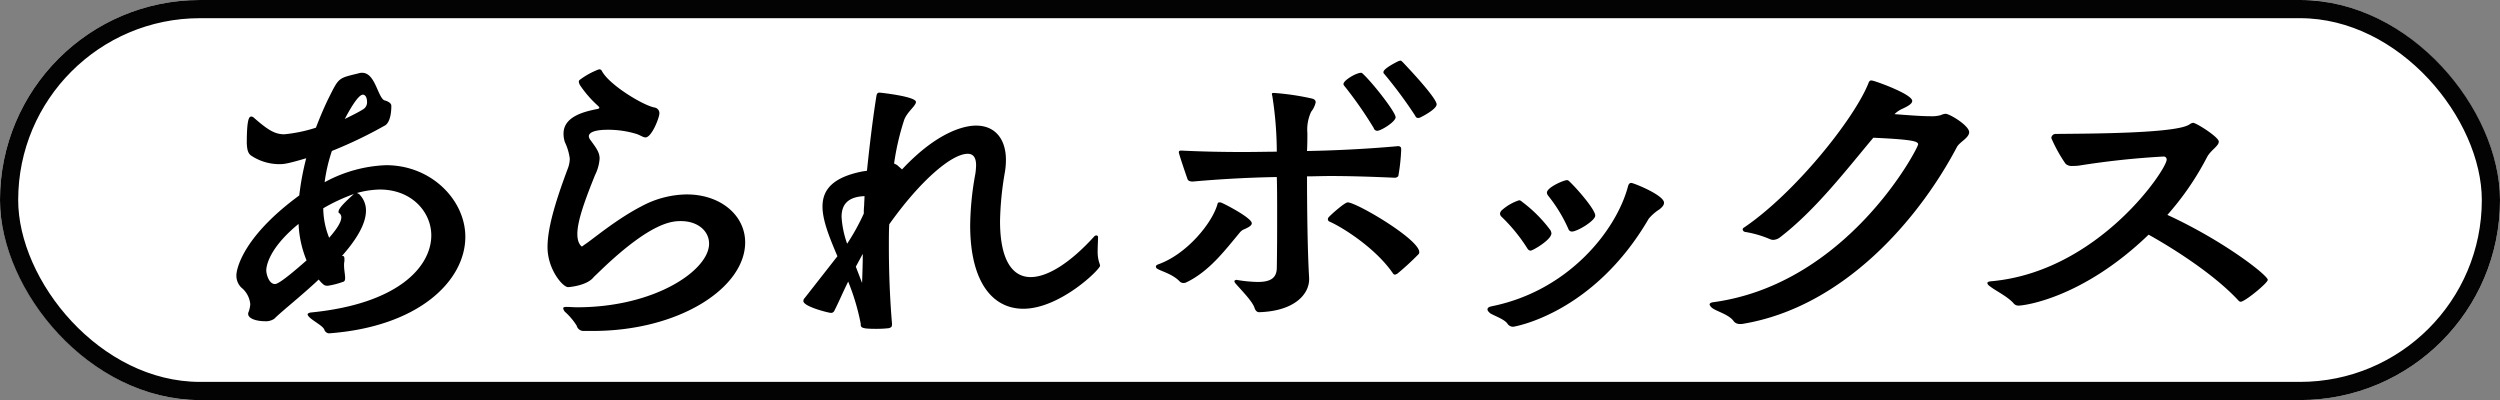
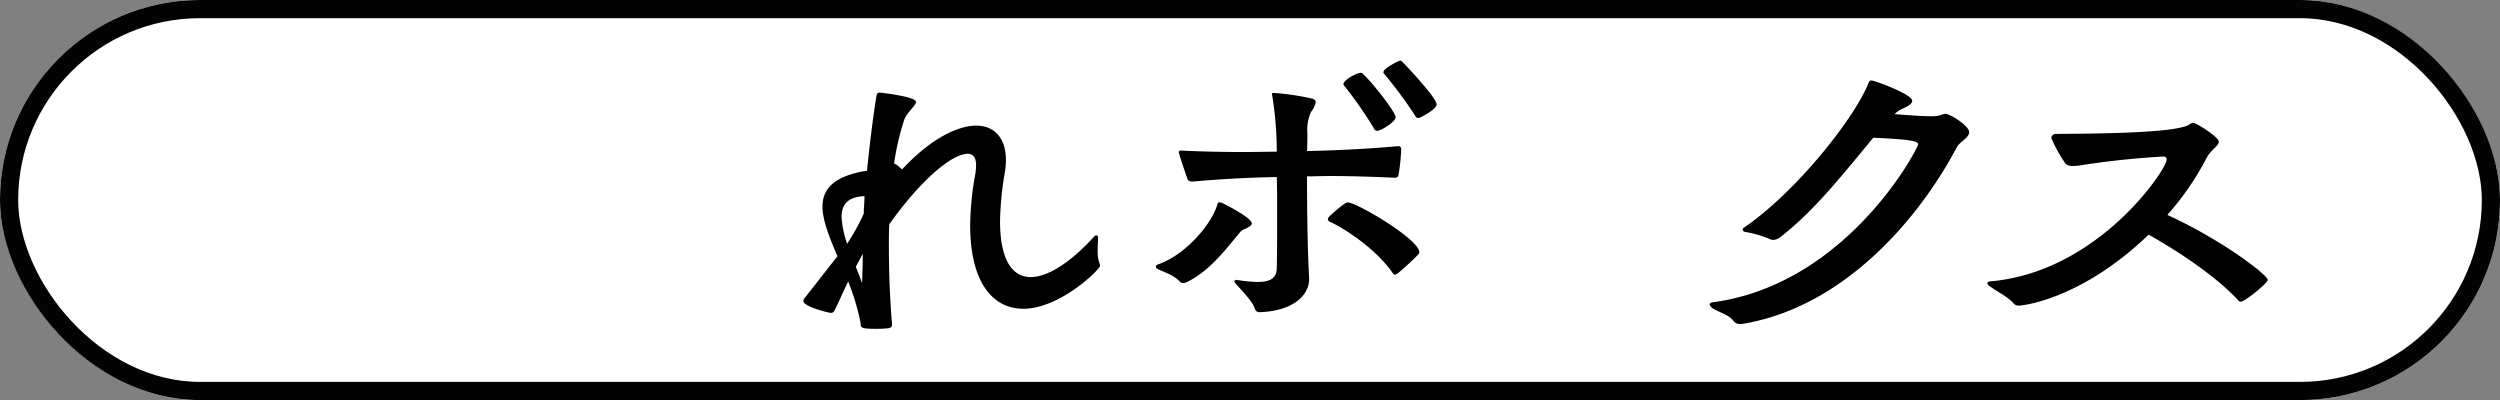
<svg xmlns="http://www.w3.org/2000/svg" width="412.422" height="66">
  <rect width="100%" height="100%" fill="#808080" stroke="none" />
  <defs>
    <clipPath id="a">
      <path fill="none" d="M0 0h335.113v44.994H0z" data-name="長方形 1386" />
    </clipPath>
  </defs>
  <g data-name="グループ 1601">
    <g data-name="グループ 1599">
      <g fill="#fff" stroke="#030303" stroke-width="3" data-name="長方形 13">
        <rect width="412.422" height="66" stroke="none" rx="33" />
        <rect width="409.422" height="63" x="1.5" y="1.5" fill="none" rx="31.5" />
      </g>
    </g>
    <g data-name="グループ 1598">
      <g clip-path="url(#a)" data-name="グループ 1597" transform="translate(39 10)">
-         <path d="M17.935 35.88c0 .287-.057.573-.4.631a12.8 12.8 0 0 1-2.461.631h-.115a.97.97 0 0 1-.688-.287 4.3 4.3 0 0 1-.688-.746c-2.983 2.806-6.018 5.162-7.337 6.478a2.45 2.45 0 0 1-1.606.4c-1.262 0-2.7-.4-2.7-1.2a.5.5 0 0 1 .06-.292 4.6 4.6 0 0 0 .287-1.314A4 4 0 0 0 .8 37.428a2.75 2.75 0 0 1-.8-2.064c0-.631.683-6.021 10.37-13.123a44 44 0 0 1 1.147-6.136c-3.1.918-3.665.975-4.468.975A8.38 8.38 0 0 1 2.4 15.646c-.516-.4-.631-.975-.688-2.007 0-4.124.4-4.411.746-4.411a.62.62 0 0 1 .4.172c2.351 2.065 3.5 2.753 5.042 2.753a24.3 24.3 0 0 0 5.219-1.09c.746-1.95 1.491-3.67 2.179-5.042 1.658-3.326 1.544-3.1 4.984-3.957a1.4 1.4 0 0 1 .463-.057c2.122 0 2.523 3.837 3.613 4.526.454.115 1.2.4 1.2.918 0 2.638-.918 3.211-1.09 3.269a72 72 0 0 1-8.717 4.182 27.3 27.3 0 0 0-1.2 5.161A22.8 22.8 0 0 1 24.7 17.252c7.508 0 13.066 5.792 13.066 11.809 0 7.221-7.622 14.843-22.523 15.933a.9.9 0 0 1-.746-.631c-.287-.688-2.064-1.491-2.638-2.237-.057-.115-.115-.172-.115-.229q0-.258.516-.344c14.619-1.434 19.89-7.68 19.89-12.722 0-3.842-3.211-7.565-8.483-7.565a15 15 0 0 0-3.785.573l.344.167a3.73 3.73 0 0 1 1.147 2.753c0 2.237-1.663 4.87-3.952 7.455.225.053.4-.062.4.569v.287a3 3 0 0 0-.062.746c0 .573.115 1.147.172 1.835Zm-7.68-8.941c-5.329 4.358-5.329 7.45-5.329 7.68 0 .516.4 2.237 1.434 2.237.225 0 .86-.057 5.214-3.9a17.7 17.7 0 0 1-1.319-6.017m9.113-4.932a30.4 30.4 0 0 0-5.042 2.351 13.4 13.4 0 0 0 .975 4.87c1.2-1.372 2.007-2.576 2.007-3.379a.82.82 0 0 0-.349-.688c-.115-.057-.115-.115-.115-.229 0-.459.631-1.2 2.466-2.867Zm1.549-13.983a1.33 1.33 0 0 0 .631-1.262c0-.573-.229-1.142-.688-1.142-.8 0-2.294 2.691-2.982 4.01C18.91 9.113 20 8.597 20.917 8.024" data-name="パス 1804" />
-         <path d="M57.4 44.592a1.16 1.16 0 0 1-1.262-.86 10.5 10.5 0 0 0-1.945-2.299 1.24 1.24 0 0 1-.287-.569c0-.172.225-.234.511-.234.631 0 1.2.062 1.778.062 12.9 0 21.782-6.136 21.782-10.49 0-2.122-1.892-3.728-4.645-3.728-1.429 0-4.812.115-12.951 7.852l-1.434 1.376c-1.032 1.376-3.9 1.663-4.239 1.663-.865 0-3.383-2.925-3.383-6.59 0-2.867 1.032-6.82 3.383-13.07a4.6 4.6 0 0 0 .287-1.548 9 9 0 0 0-.8-2.691 4.3 4.3 0 0 1-.229-1.434c0-2.81 3.436-3.613 5.386-4.014.344-.057.516-.115.516-.229s-.057-.172-.229-.339a18.3 18.3 0 0 1-2.982-3.441 1.8 1.8 0 0 1-.172-.516.44.44 0 0 1 .115-.287 12.7 12.7 0 0 1 2.922-1.658 1.1 1.1 0 0 1 .4-.115.47.47 0 0 1 .344.229c1.147 2.294 6.82 5.73 8.712 6.074a.947.947 0 0 1 .8.975c0 .688-1.262 3.957-2.294 3.957-.4 0-.918-.4-1.491-.573a16 16 0 0 0-4.755-.688c-1.663 0-3.1.287-3.1 1.09a1.2 1.2 0 0 0 .287.631c.918 1.262 1.491 2 1.491 3.035a7.1 7.1 0 0 1-.746 2.7c-1.663 4.129-2.925 7.565-2.925 9.744 0 1.663.746 2.06.746 2.06.057 0 .172-.11.4-.282 1.2-.746 5.219-4.186 9.458-6.366a16.1 16.1 0 0 1 7.45-1.945c5.563 0 9.63 3.436 9.63 7.909 0 7.45-10.776 14.614-25.161 14.614Z" data-name="パス 1805" />
        <path d="M108.147 43.56c0 .344-.115.459-.516.578a18 18 0 0 1-2.06.11c-2.351 0-2.581-.172-2.581-.746v-.115a37 37 0 0 0-2.065-6.934c-.864 1.719-1.547 3.384-2.288 4.819a.58.58 0 0 1-.578.344c-.339 0-4.526-1.032-4.526-1.95a.7.7 0 0 1 .229-.516l5.386-6.878c-1.314-3.1-2.461-5.907-2.461-8.2 0-2.753 1.658-4.817 6.59-5.792l.746-.108c.4-3.895.918-8.311 1.548-12.263.057-.4.172-.631.516-.631.115 0 6.017.631 6.017 1.544 0 .636-1.491 1.668-1.95 2.982a42.4 42.4 0 0 0-1.658 7.168l.454.225.86.75c6.59-7.054 11.293-7.226 12.21-7.226 3.207 0 4.927 2.294 4.927 5.673a12.3 12.3 0 0 1-.172 2.007 51.7 51.7 0 0 0-.8 8.081c0 6.366 2.007 9.228 5.047 9.228 2.805 0 6.533-2.346 10.49-6.7a.5.5 0 0 1 .339-.172.272.272 0 0 1 .292.287c0 .573-.062 1.376-.062 2.237a6.1 6.1 0 0 0 .234 1.892 3.5 3.5 0 0 1 .167.569c0 .636-6.648 7.111-12.664 7.111-5.161 0-8.769-4.53-8.769-13.759a49.4 49.4 0 0 1 .86-8.54 11 11 0 0 0 .115-1.372c0-1.09-.344-1.892-1.376-1.892-2.691 0-7.909 4.526-12.951 11.632-.062 1.09-.062 2.294-.062 3.613 0 3.556.115 7.966.516 12.779Zm-4.586-19.718c0-.454.057-.97.057-1.486-2.81.115-3.785 1.434-3.785 3.441a16 16 0 0 0 .918 4.411 36.5 36.5 0 0 0 2.753-4.984 11 11 0 0 1 .057-1.382m-.344 12.841c.057-1.663.115-3.321.115-4.812l-1.147 2.122Z" data-name="パス 1806" />
        <path d="M166.302 27.8a1.8 1.8 0 0 0-.688.459c-2.581 3.092-5.1 6.475-8.884 8.311a1.1 1.1 0 0 1-.459.115.86.86 0 0 1-.631-.229c-1.2-1.262-2.982-1.663-3.728-2.122a.41.41 0 0 1-.225-.344c0-.115.053-.229.282-.344 4.817-1.663 9-6.877 9.859-9.916.057-.282.172-.344.344-.344a.7.7 0 0 1 .344.062c.688.282 4.989 2.518 4.989 3.379 0 .4-.573.688-1.2.975m10.662 8.253c0 2.523-2.466 5.271-8.253 5.448-.287 0-.573-.177-.75-.693-.339-1.09-2.06-2.805-3.207-4.124-.057-.115-.115-.172-.115-.287s.115-.229.4-.229a3 3 0 0 0 .287.057 23 23 0 0 0 3.149.287c2.007 0 3.1-.573 3.154-2.237.057-3.264.057-6.189.057-8.712s0-4.7-.057-6.361c-3.269.057-8.081.229-13.868.746-.287 0-.746-.057-.86-.4-.344-.975-1.434-4.186-1.434-4.416s.115-.287.344-.287h.229c3.613.177 7.106.229 10.088.229 2.117 0 3.952-.053 5.5-.053a60 60 0 0 0-.746-9.233.6.6 0 0 1-.057-.287c0-.167.115-.167.4-.167a42 42 0 0 1 6.189.918c.464.11.631.339.631.626a3.8 3.8 0 0 1-.746 1.548 6.95 6.95 0 0 0-.626 3.5c0 .86 0 1.95-.062 2.982 3.842-.062 9.343-.287 15.02-.8.344 0 .516.172.516.454v.234a32 32 0 0 1-.459 4.182c-.057.229-.4.344-.573.344-3.785-.172-7.45-.287-10.6-.287-1.376 0-2.7.057-3.9.057 0 4.358.062 12.038.349 16.793Zm14.557-.918a1.2 1.2 0 0 1-.4.172.42.42 0 0 1-.344-.229c-2.867-4.182-8.368-7.622-10.49-8.54a.41.41 0 0 1-.229-.4.5.5 0 0 1 .172-.344c.229-.287 2.581-2.409 3.1-2.409 1.434 0 11.8 6.079 11.8 8.2a.47.47 0 0 1-.172.4 44 44 0 0 1-3.436 3.154m-3.331-23.562a.6.6 0 0 1-.573-.459 65 65 0 0 0-4.927-7.049.35.35 0 0 1-.057-.229c0-.573 2.064-1.835 2.92-1.835.115 0 .229.115.4.287 1.778 1.72 5.276 6.246 5.276 7.049 0 .746-2.409 2.237-3.039 2.237m1.147-9.4a.32.32 0 0 1-.115-.287c0-.516 1.606-1.376 2.409-1.778a1.5 1.5 0 0 1 .402-.115c.115 0 .229.115.4.287 0 0 5.563 5.787 5.563 6.934 0 .8-2.466 2.064-2.753 2.179a.7.7 0 0 1-.339.057c-.177 0-.349-.115-.464-.4a73 73 0 0 0-5.1-6.877" data-name="パス 1807" />
-         <path d="M206.905 41.73c-.287-.229-.516-.459-.516-.688s.167-.4.688-.516c12.616-2.524 20.52-12.44 22.475-19.718.115-.459.282-.631.569-.631.344 0 5.391 2.007 5.391 3.269 0 .459-.4.8-.746 1.085a7.8 7.8 0 0 0-1.778 1.548c-9.176 15.761-22.3 17.825-22.351 17.825a1.12 1.12 0 0 1-.922-.459c-.454-.741-2-1.262-2.805-1.716m6.585-10.374a.7.7 0 0 1-.511-.344 27.5 27.5 0 0 0-4.24-5.219.82.82 0 0 1-.292-.516.9.9 0 0 1 .349-.636 8 8 0 0 1 2.8-1.6.69.69 0 0 1 .464.229 22.7 22.7 0 0 1 4.7 4.7 1.4 1.4 0 0 1 .172.516c0 1.09-3.1 2.867-3.446 2.867m6.829-3.154a.59.59 0 0 1-.573-.4 24.7 24.7 0 0 0-3.383-5.558.87.87 0 0 1-.172-.459c0-.86 2.753-2.065 3.326-2.065.172 0 .282.115.459.287 1.317 1.263 4.189 4.589 4.189 5.56 0 .86-2.982 2.638-3.842 2.638" data-name="パス 1808" />
        <path d="M248.082 43.446a1.26 1.26 0 0 1-1.032-.4c-.8-1.2-2.92-1.663-3.665-2.294-.229-.229-.349-.4-.349-.516 0-.229.229-.344.75-.4 22.067-3.095 33.646-25.394 33.646-26.025 0-.516-1.032-.8-7.393-1.09-4.473 5.333-9.572 11.981-15.422 16.454a1.97 1.97 0 0 1-1.147.4 1.5 1.5 0 0 1-.459-.115 17.6 17.6 0 0 0-4.124-1.2.48.48 0 0 1-.4-.4.32.32 0 0 1 .172-.287c8.423-5.68 18.223-17.943 20.577-23.85.11-.339.282-.454.454-.454a2.6 2.6 0 0 1 .521.116c1.142.339 6.246 2.232 6.246 3.264 0 .459-.688.86-1.548 1.262a4.5 4.5 0 0 0-1.376.918c2.237.172 4.416.344 5.907.344a5.7 5.7 0 0 0 1.716-.172 2.2 2.2 0 0 1 .8-.229c.688 0 3.895 1.95 3.895 3.035 0 .918-1.544 1.606-2 2.409-6.369 12.092-18.859 26.534-35.48 29.23Z" data-name="パス 1809" />
        <path d="M294.018 40.413a1 1 0 0 1-.86-.4c-1.032-1.147-2.982-2.064-3.837-2.753-.349-.229-.459-.4-.459-.573s.167-.229.569-.282c17.711-1.553 29-18.456 29-20.062a.48.48 0 0 0-.513-.52 136 136 0 0 0-13.925 1.49 6 6 0 0 1-1.032.057 1.52 1.52 0 0 1-1.2-.344 24.7 24.7 0 0 1-2.356-4.243.71.71 0 0 1 .745-.688c5.276-.057 19.718-.057 22.012-1.548a1.4 1.4 0 0 1 .631-.287c.516 0 4.239 2.351 4.239 3.1s-1.314 1.373-1.949 2.577a46.6 46.6 0 0 1-6.533 9.515c9.343 4.3 16.564 9.974 16.564 10.714 0 .516-3.78 3.613-4.468 3.613a.49.49 0 0 1-.344-.172c-4.125-4.473-11.121-8.826-14.849-10.894-10.886 10.493-20.521 11.7-21.435 11.7" data-name="パス 1810" />
      </g>
    </g>
  </g>
</svg>